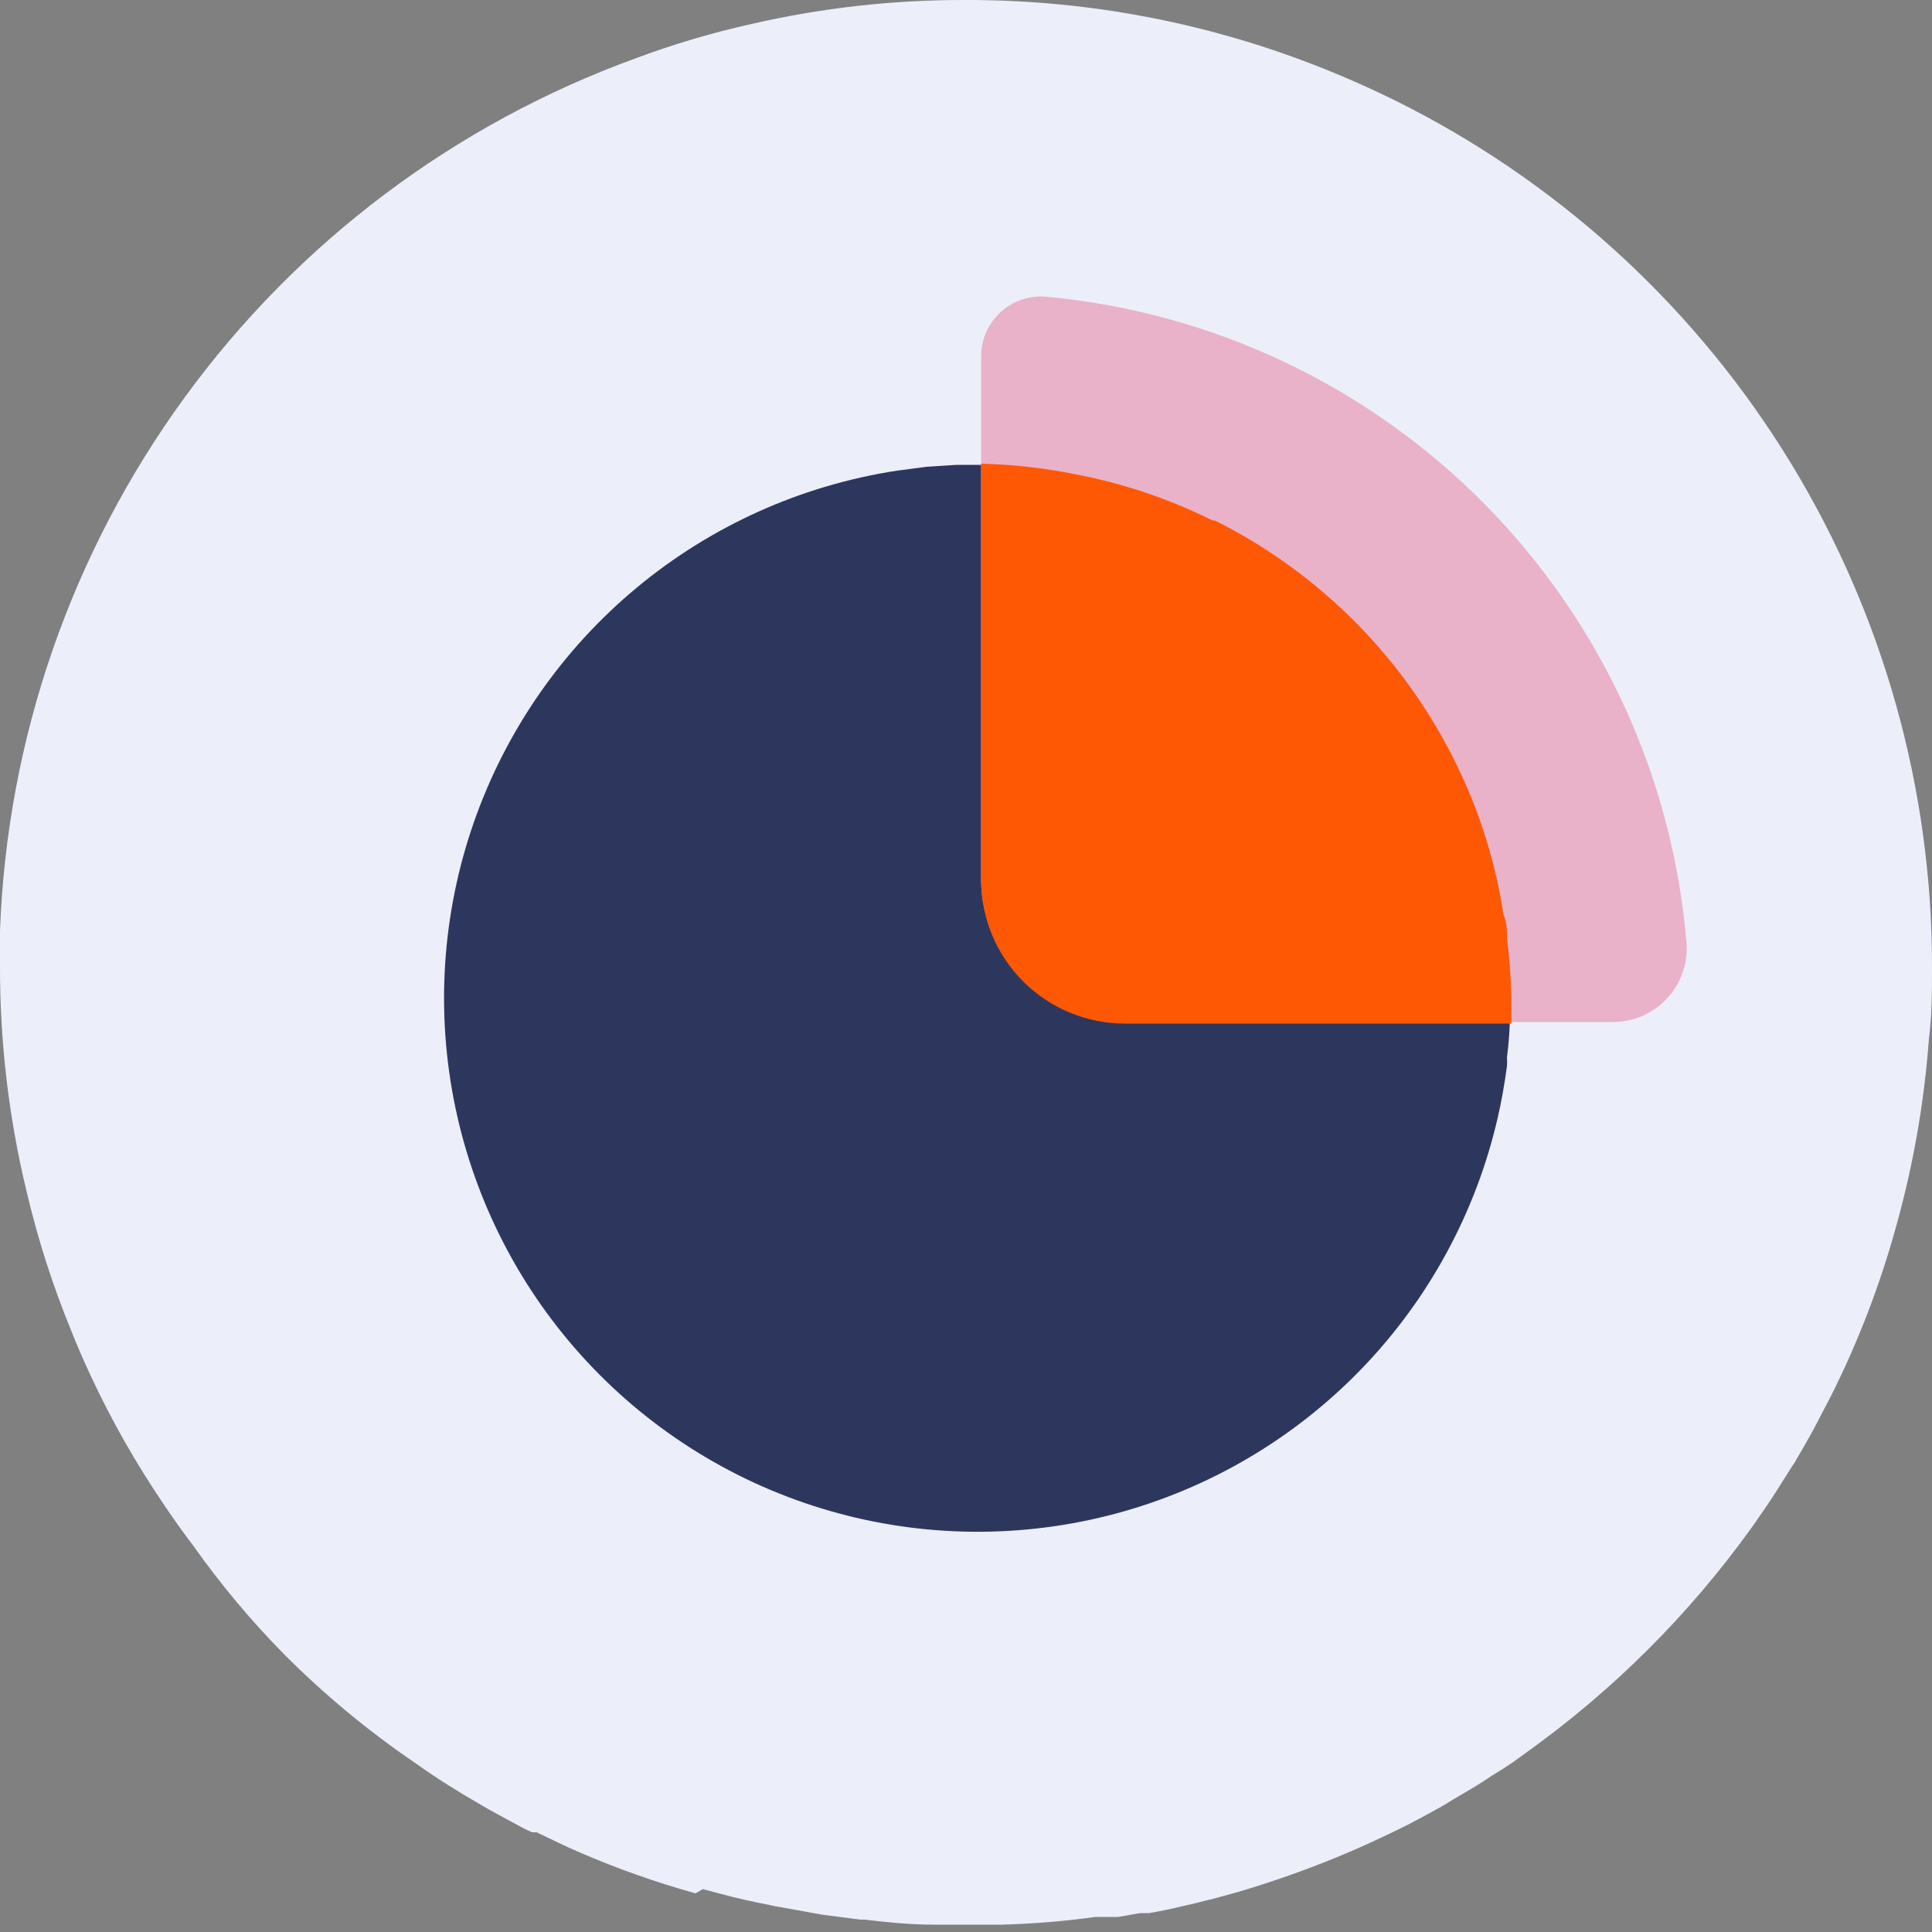
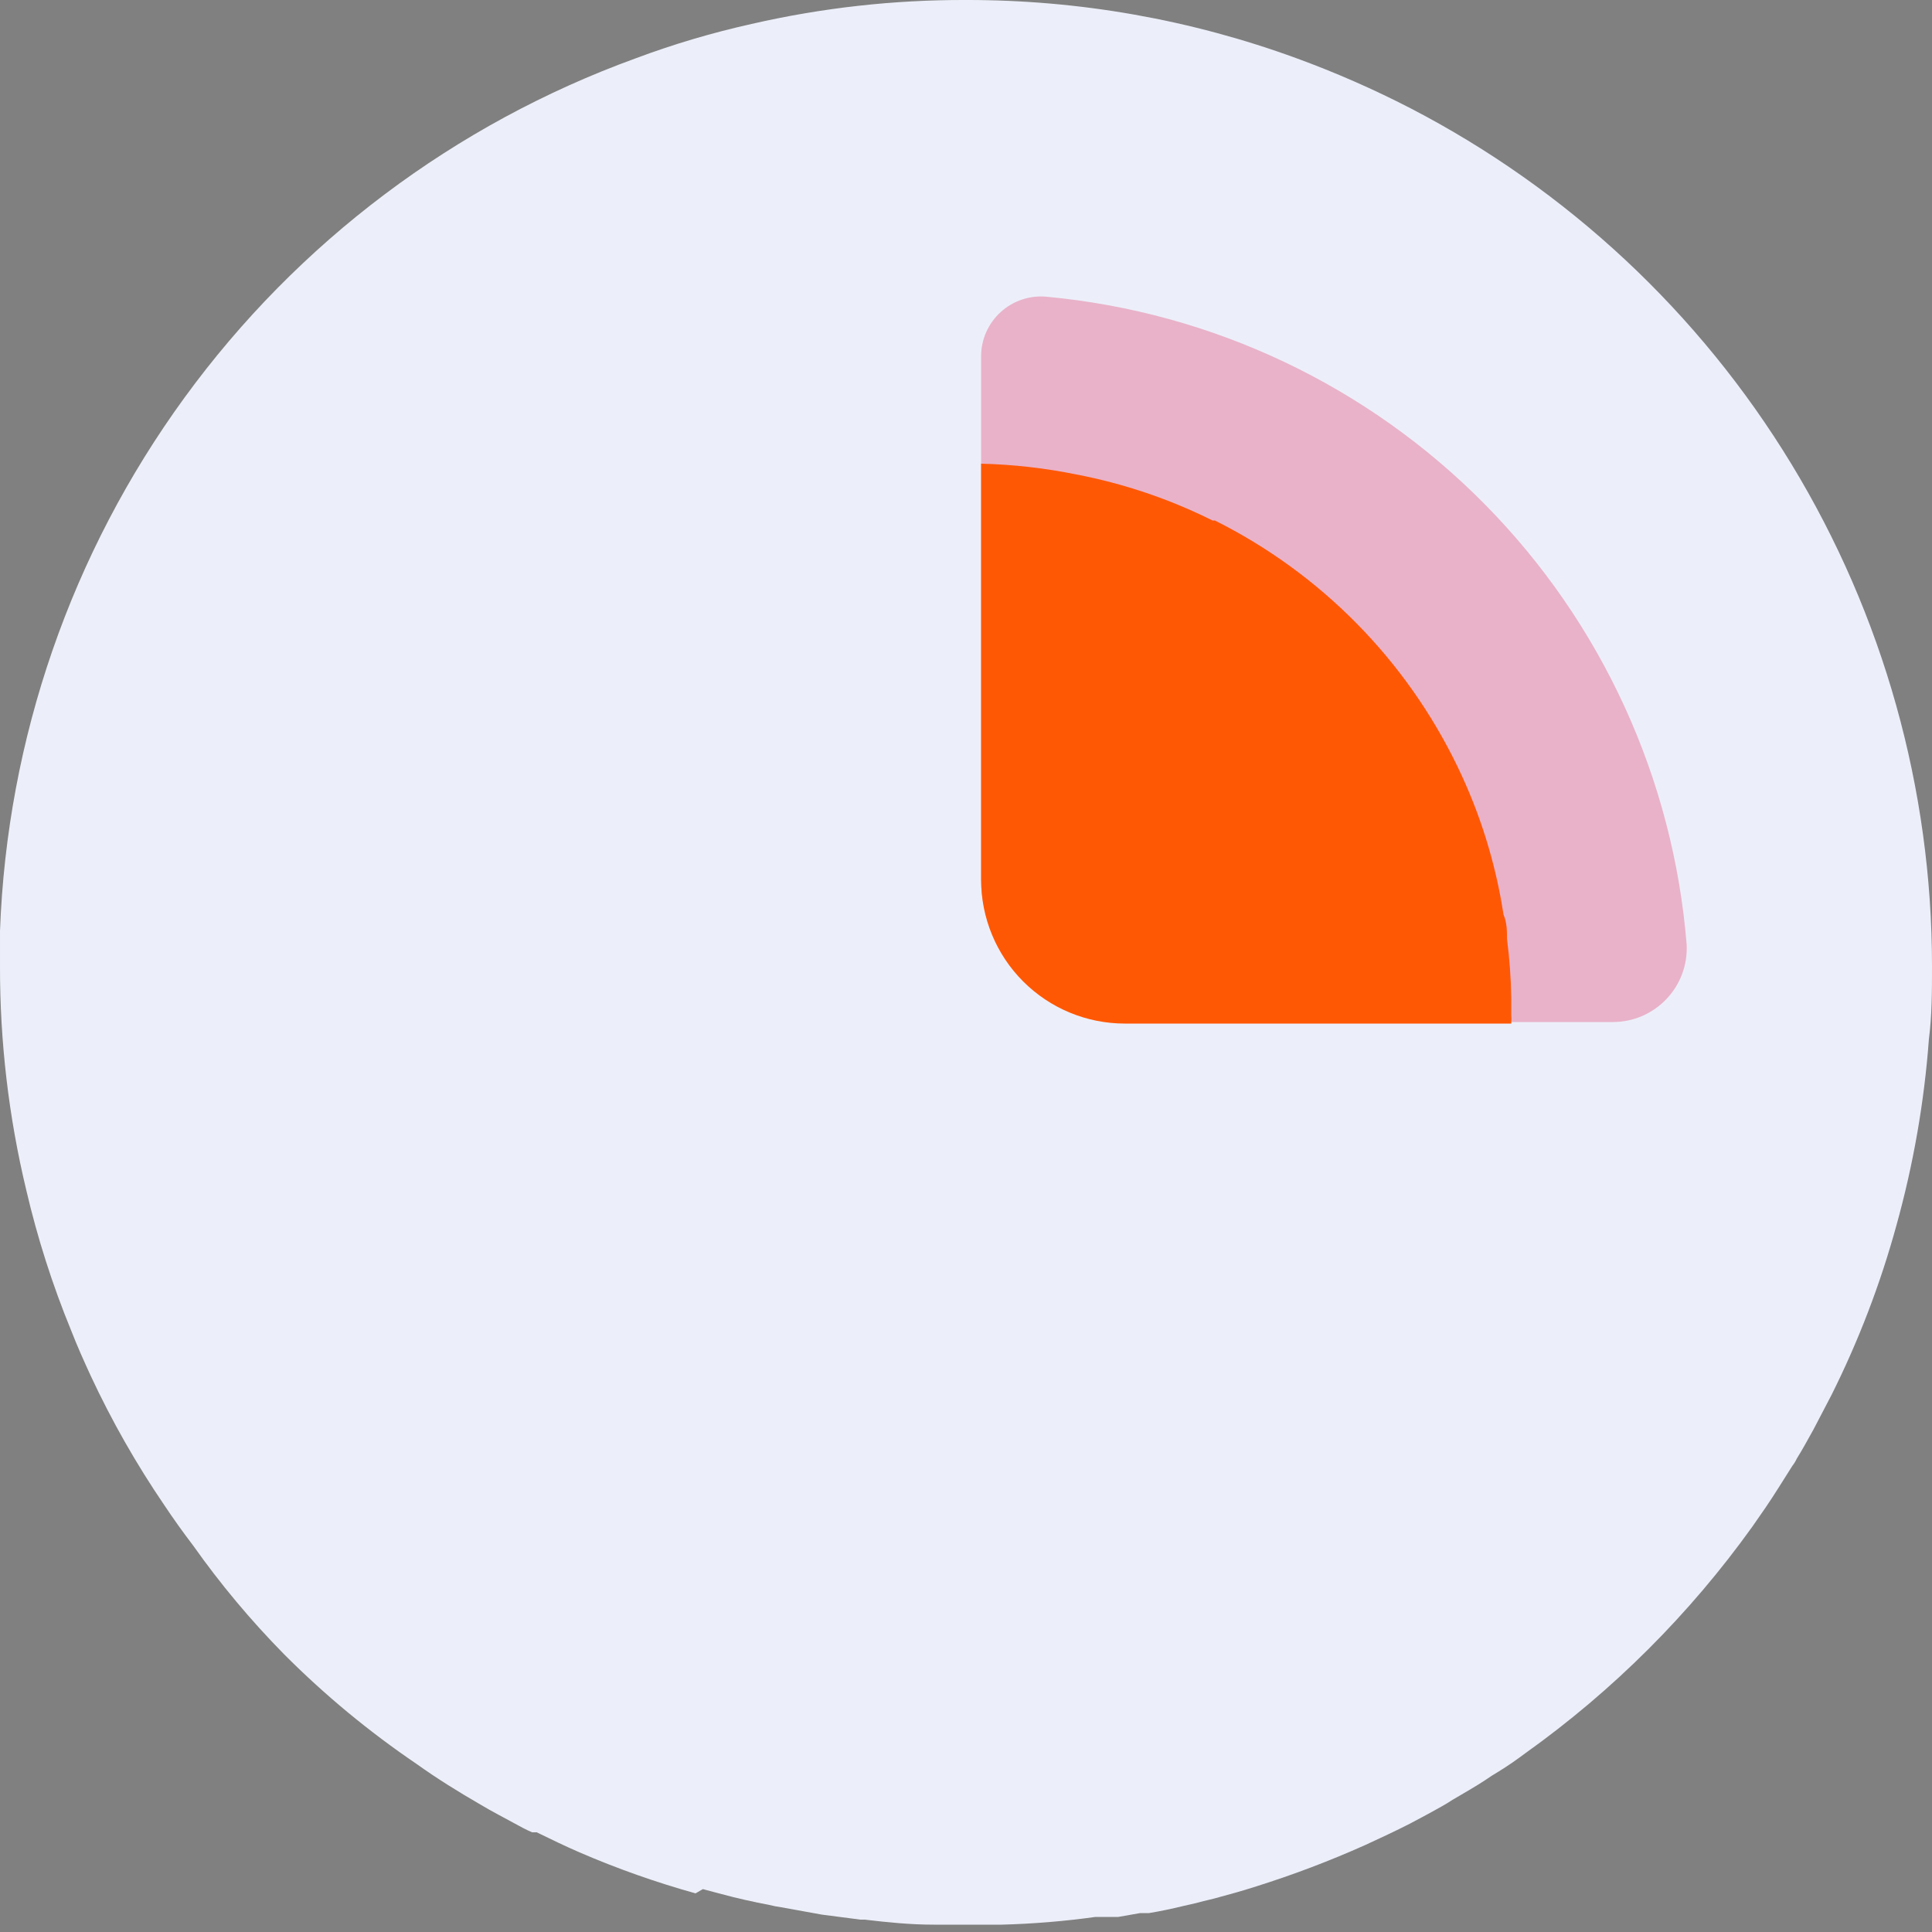
<svg xmlns="http://www.w3.org/2000/svg" width="50" height="50" viewBox="0 0 50 50" fill="none">
  <rect x="0" y="0" width="50" height="50" fill="#808080" stroke="none" />
  <path d="M50 25C50 25.63 50 26.27 49.92 26.89C49.8 28.52 49.518 30.135 49.08 31.71C48.665 33.225 48.102 34.695 47.4 36.1L46.93 37C46.79 37.25 46.65 37.51 46.5 37.75C46.471 37.814 46.434 37.875 46.39 37.93C46.16 38.29 45.93 38.67 45.69 39.02L45.35 39.51C43.729 41.773 41.746 43.753 39.48 45.37L39.33 45.48C39.1 45.65 38.85 45.81 38.6 45.96C38.37 46.12 38.12 46.27 37.88 46.41L37.59 46.58C37.41 46.7 37.22 46.8 37.04 46.9L36.93 46.96L36.5 47.19C36.11 47.39 35.72 47.57 35.33 47.75C34.412 48.161 33.47 48.518 32.51 48.82C32.14 48.94 31.77 49.04 31.4 49.14L31.15 49.2L30.96 49.25L30.61 49.33C30.32 49.4 30.04 49.46 29.74 49.51H29.51L28.94 49.61H28.61H28.35C27.544 49.722 26.733 49.789 25.92 49.81H24.17C23.56 49.81 22.97 49.75 22.38 49.68H22.27L21.27 49.55L20.22 49.36C20.116 49.346 20.012 49.326 19.91 49.3C19.5 49.22 19.08 49.13 18.68 49.02L18.49 48.97L18.19 48.89L18 49C16.977 48.715 15.975 48.361 15 47.94C14.63 47.78 14.26 47.6 13.89 47.42H13.83H13.77C13.61 47.35 13.44 47.26 13.28 47.17C13.12 47.08 12.71 46.87 12.43 46.7C11.86 46.37 11.31 46.03 10.78 45.65C9.549 44.815 8.4 43.864 7.35 42.81C6.492 41.938 5.706 40.999 5 40C4.74 39.66 4.49 39.31 4.25 38.95C3.528 37.89 2.892 36.773 2.35 35.61C2.17 35.22 2 34.84 1.84 34.43C1.357 33.253 0.969 32.039 0.68 30.8C0.224 28.901 -0.004 26.953 6.3131e-05 25C6.3131e-05 24.69 6.3131e-05 24.38 6.3131e-05 24.09C0.183 19.116 1.846 14.31 4.777 10.288C7.707 6.265 11.772 3.209 16.45 1.51C17.428 1.144 18.431 0.847 19.45 0.62C21.27 0.202 23.132 -0.006 25 1.06537e-05C27.92 -0.005 30.818 0.506 33.56 1.51C34.566 1.878 35.548 2.309 36.5 2.8C40.569 4.908 43.98 8.093 46.361 12.008C48.741 15.924 50 20.418 50 25Z" fill="#ECEFF9" />
-   <path d="M39.08 25.83C39.08 25.98 39.08 26.13 39.08 26.26C39.074 26.631 39.047 27.002 39 27.37C39.006 27.443 39.006 27.517 39 27.59C38.94 28.04 38.86 28.5 38.76 28.93C38.197 31.376 36.978 33.622 35.235 35.427C33.491 37.232 31.289 38.528 28.864 39.175C26.439 39.822 23.884 39.797 21.472 39.101C19.061 38.405 16.885 37.065 15.178 35.225C13.471 33.385 12.298 31.115 11.784 28.658C11.271 26.202 11.436 23.651 12.263 21.282C13.09 18.912 14.547 16.813 16.478 15.209C18.408 13.606 20.739 12.558 23.22 12.18L23.98 12.08L24.76 12.03H25.27C26.129 12.029 26.986 12.109 27.83 12.27C29.052 12.505 30.237 12.905 31.35 13.46H31.41C34.151 14.83 36.36 17.07 37.69 19.83C38.276 21.04 38.677 22.331 38.88 23.66C38.88 23.87 38.94 24.08 38.96 24.29C39.031 24.8 39.071 25.315 39.08 25.83Z" fill="#2D375E" />
  <path d="M27.091 7.68C31.383 8.08 35.396 9.981 38.425 13.049C41.454 16.116 43.304 20.153 43.651 24.45C43.663 24.707 43.623 24.965 43.533 25.206C43.443 25.448 43.305 25.669 43.127 25.855C42.95 26.042 42.736 26.191 42.5 26.294C42.263 26.396 42.008 26.449 41.751 26.45H29.111C28.124 26.45 27.178 26.058 26.48 25.36C25.783 24.663 25.391 23.717 25.391 22.73V9.22C25.391 9.004 25.436 8.791 25.524 8.593C25.612 8.396 25.74 8.219 25.9 8.074C26.06 7.929 26.249 7.819 26.454 7.751C26.659 7.683 26.876 7.659 27.091 7.68Z" fill="#E9B2C9" />
  <path d="M38.911 23.67C38.708 22.341 38.306 21.05 37.721 19.84C36.39 17.08 34.181 14.84 31.441 13.47H31.381C30.267 12.915 29.083 12.514 27.861 12.28C27.047 12.114 26.221 12.02 25.391 12V22.77C25.391 23.757 25.783 24.703 26.48 25.4C27.178 26.098 28.124 26.49 29.111 26.49H39.111C39.116 26.413 39.116 26.337 39.111 26.26C39.111 26.13 39.111 25.98 39.111 25.83C39.104 25.318 39.067 24.807 39.001 24.3C39.001 24.09 39.001 23.88 38.911 23.67Z" fill="#FF5805" />
</svg>